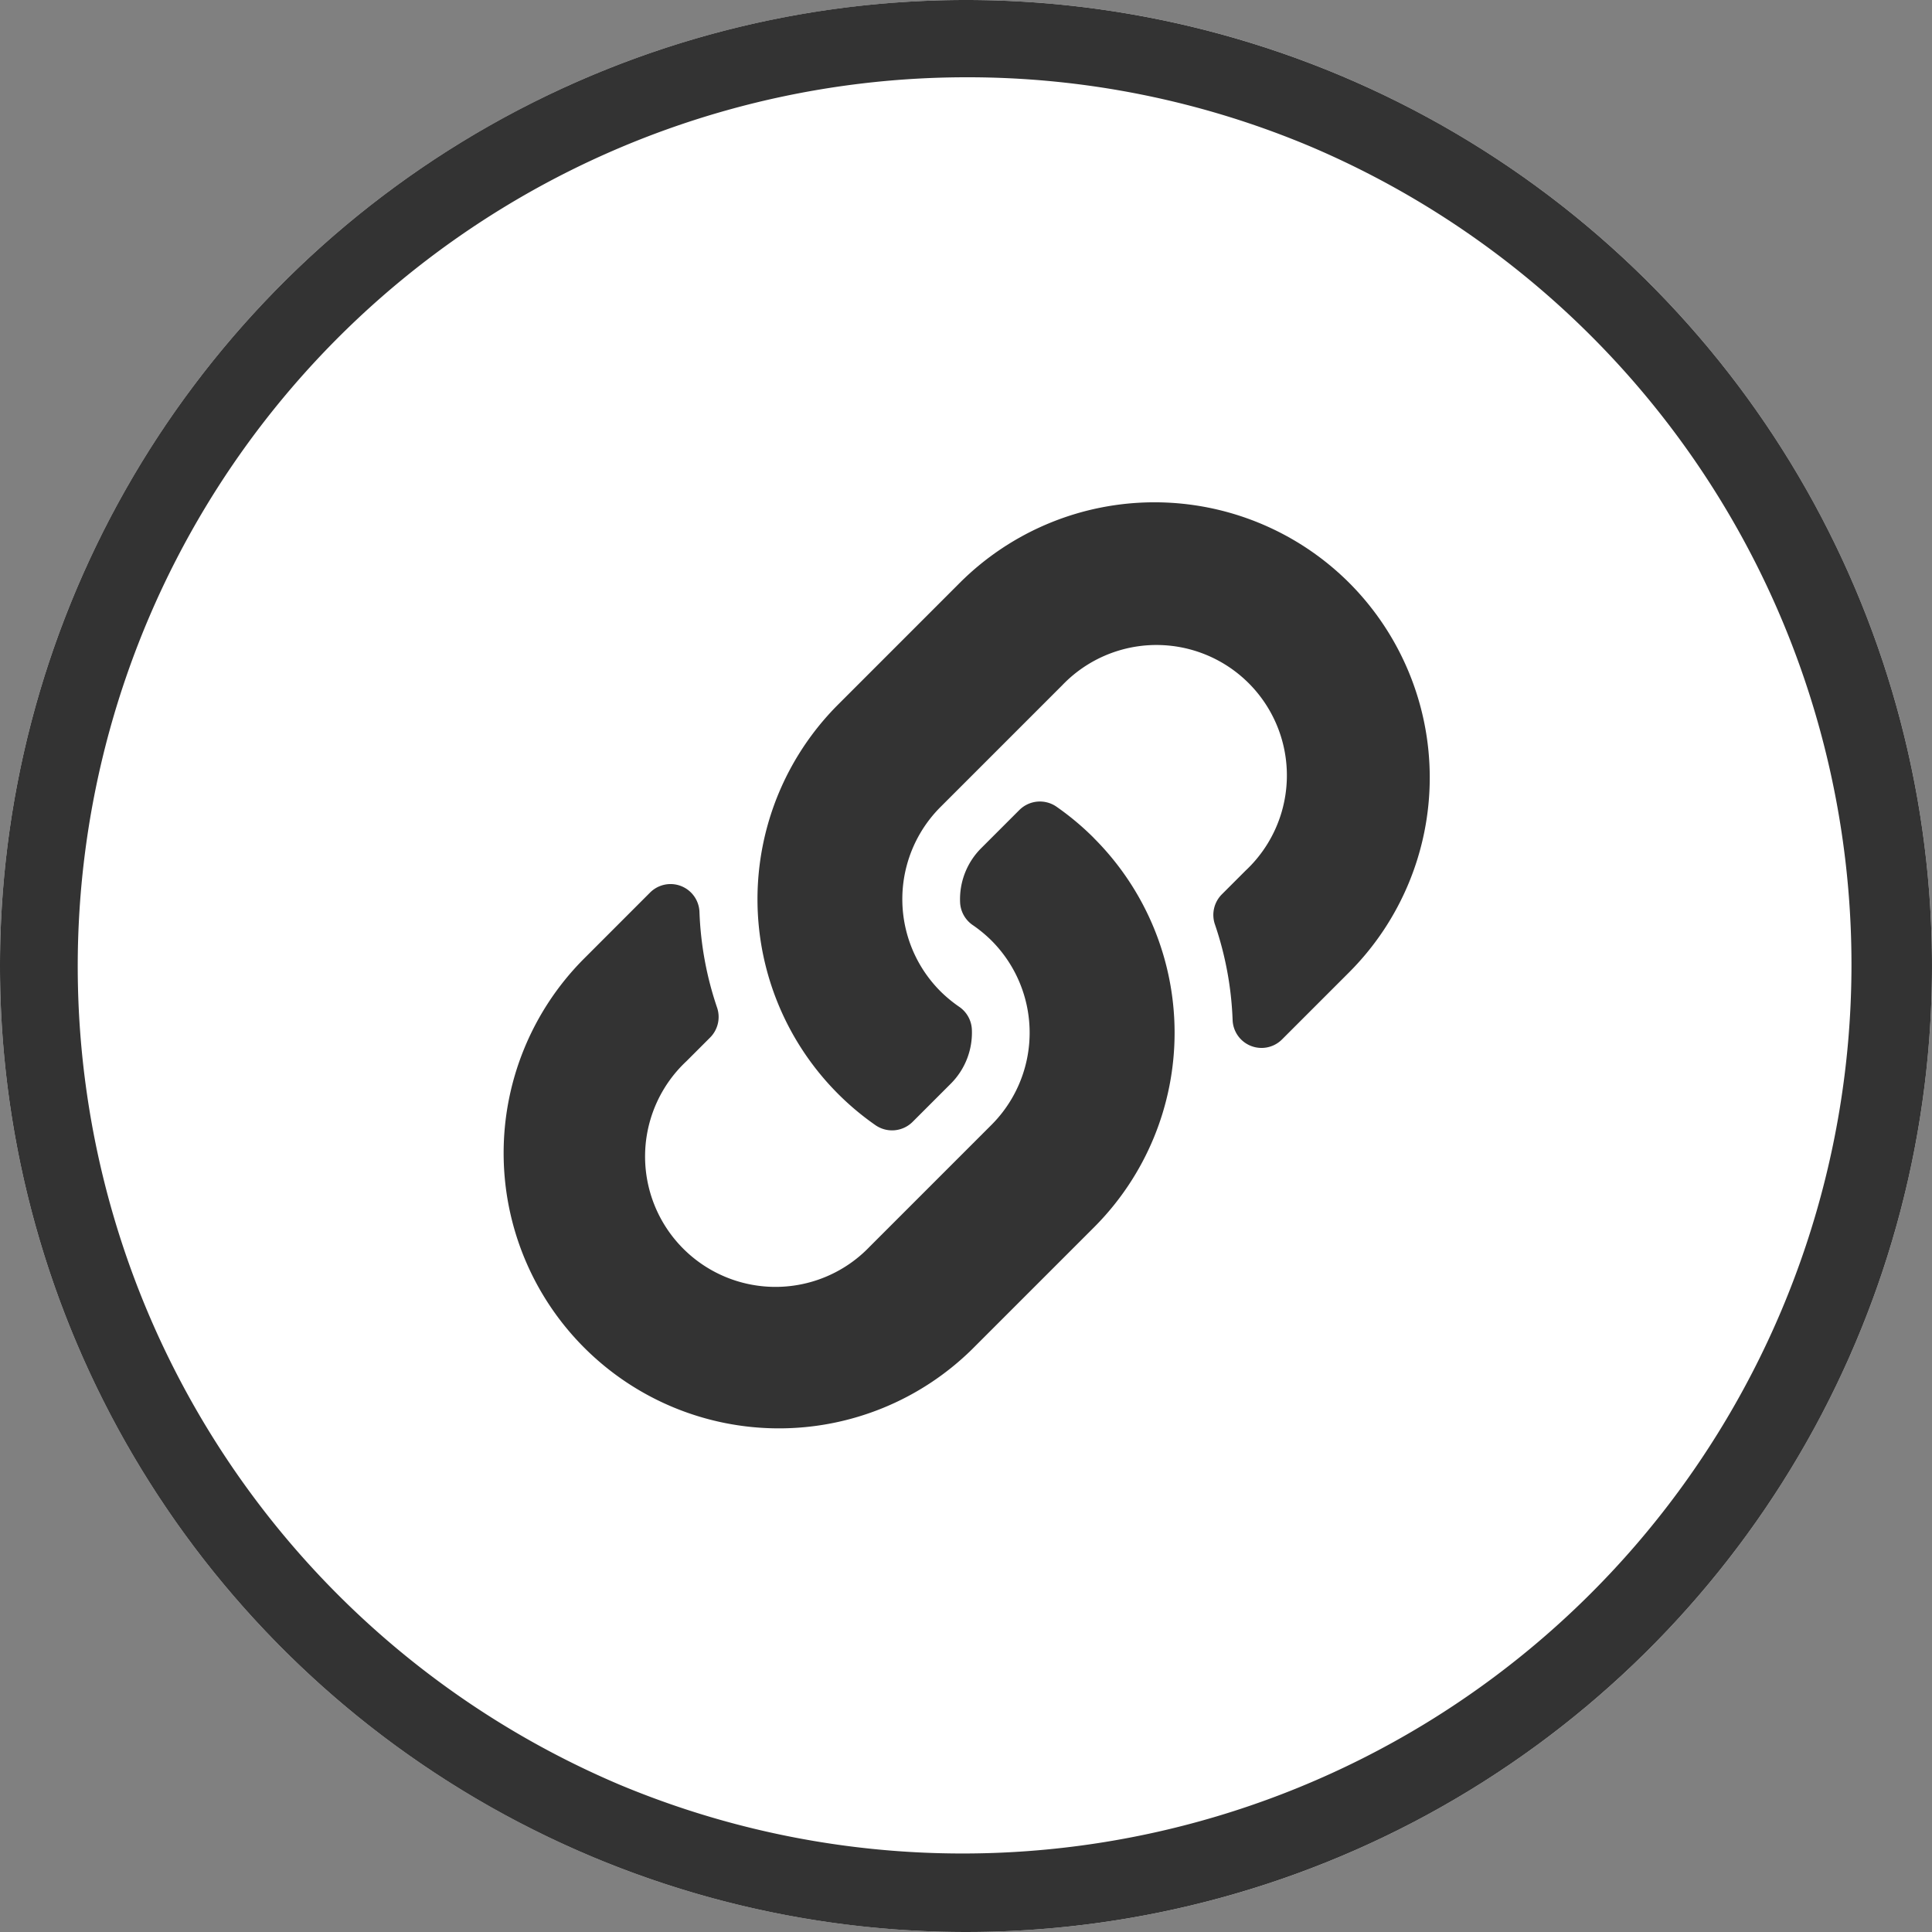
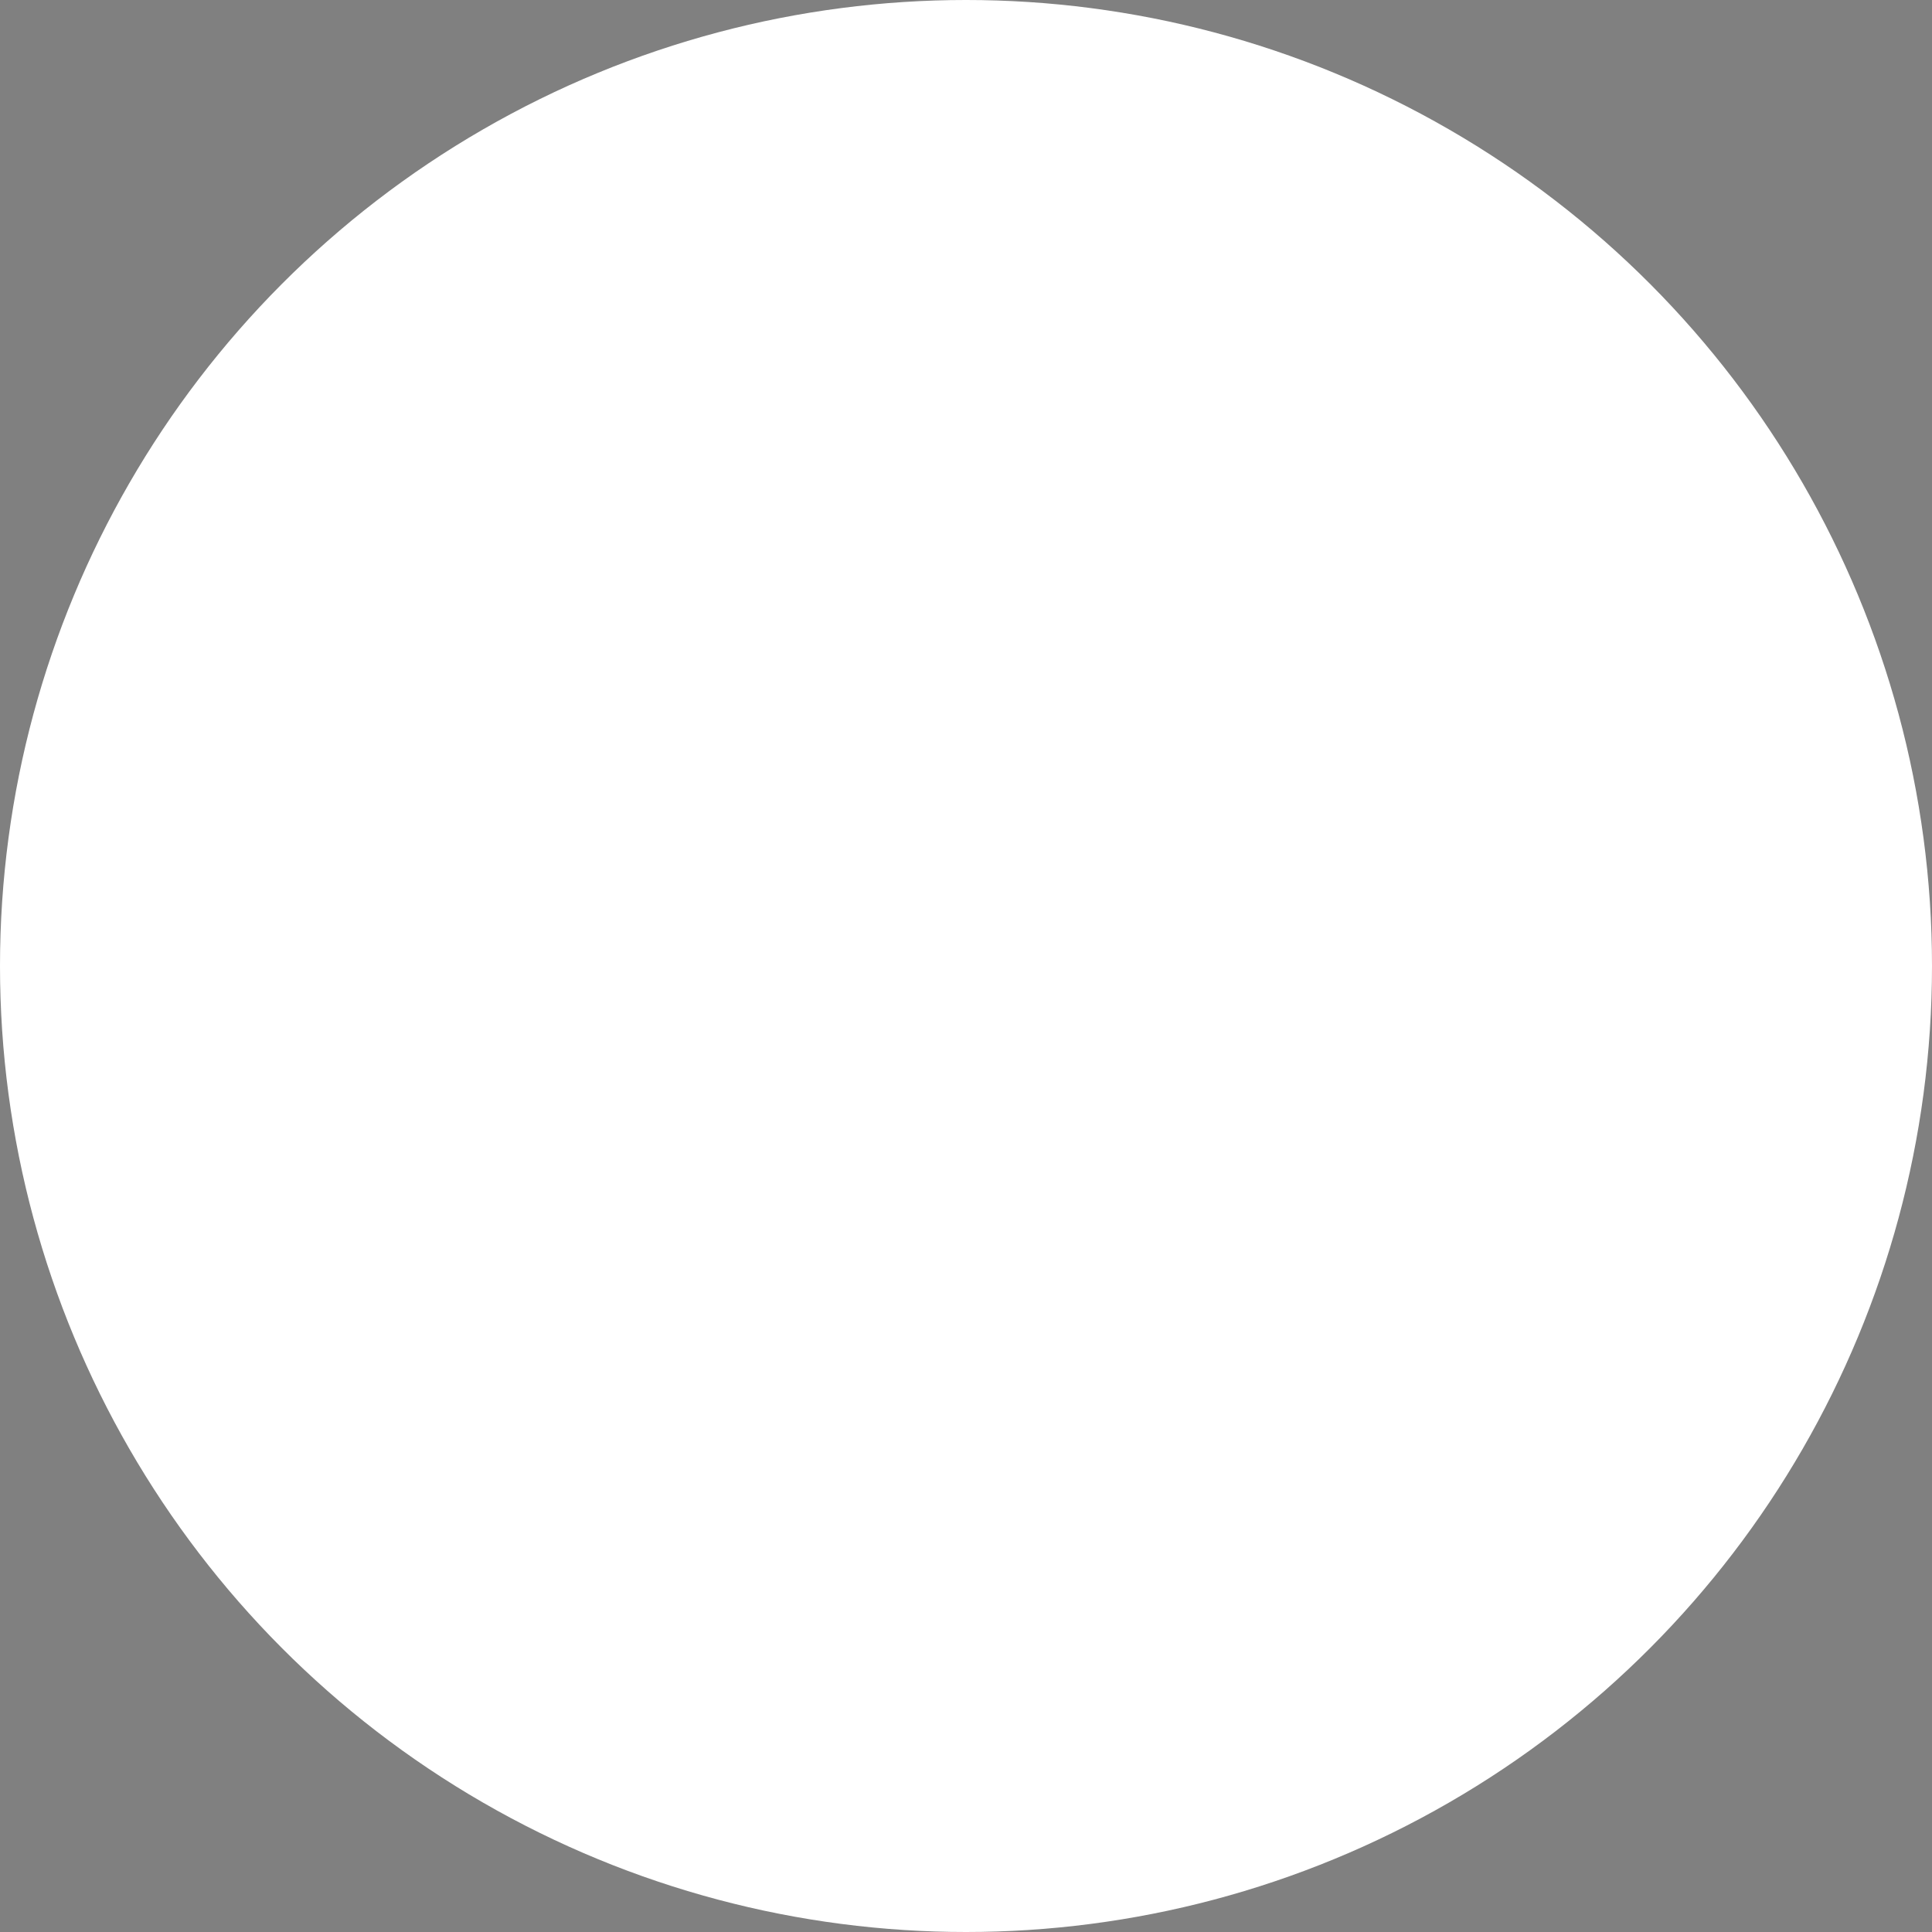
<svg xmlns="http://www.w3.org/2000/svg" width="50" height="50" viewBox="0 0 50 50">
  <rect x="0" y="0" width="50" height="50" fill="#808080" stroke="none" />
  <g id="グループ_11331" data-name="グループ 11331" transform="translate(-1009 -3202)">
    <circle id="楕円形_129" data-name="楕円形 129" cx="25" cy="25" r="25" transform="translate(1009 3202)" fill="#fff" />
-     <path id="楕円形_129_-_アウトライン" data-name="楕円形 129 - アウトライン" d="M25,2a23.007,23.007,0,0,0-8.952,44.193,23.006,23.006,0,0,0,17.9-42.387A22.854,22.854,0,0,0,25,2m0-2A25,25,0,1,1,0,25,25,25,0,0,1,25,0Z" transform="translate(1009 3202)" fill="#333" />
-     <path id="Icon_awesome-link" data-name="Icon awesome-link" d="M15.31,8.69a7.121,7.121,0,0,1,.017,10.059l-.017.017-3.15,3.15A7.125,7.125,0,0,1,2.084,11.84L3.823,10.1a.749.749,0,0,1,1.279.5,8.637,8.637,0,0,0,.454,2.471.754.754,0,0,1-.177.779l-.613.613a3.375,3.375,0,1,0,4.742,4.8l3.15-3.15a3.374,3.374,0,0,0,0-4.773,3.511,3.511,0,0,0-.485-.4.752.752,0,0,1-.326-.591,1.867,1.867,0,0,1,.548-1.4l.987-.987a.753.753,0,0,1,.965-.081,7.148,7.148,0,0,1,.962.806Zm6.606-6.607a7.133,7.133,0,0,0-10.076,0L8.69,5.234l-.017.017a7.126,7.126,0,0,0,.979,10.865.753.753,0,0,0,.965-.081l.987-.987a1.867,1.867,0,0,0,.548-1.4.752.752,0,0,0-.326-.591,3.511,3.511,0,0,1-.485-.4,3.374,3.374,0,0,1,0-4.773l3.15-3.15a3.375,3.375,0,1,1,4.742,4.8l-.613.613a.754.754,0,0,0-.177.779A8.638,8.638,0,0,1,18.9,13.4a.749.749,0,0,0,1.279.5l1.739-1.739a7.132,7.132,0,0,0,0-10.076Z" transform="translate(1022 3215)" fill="#333" />
  </g>
</svg>